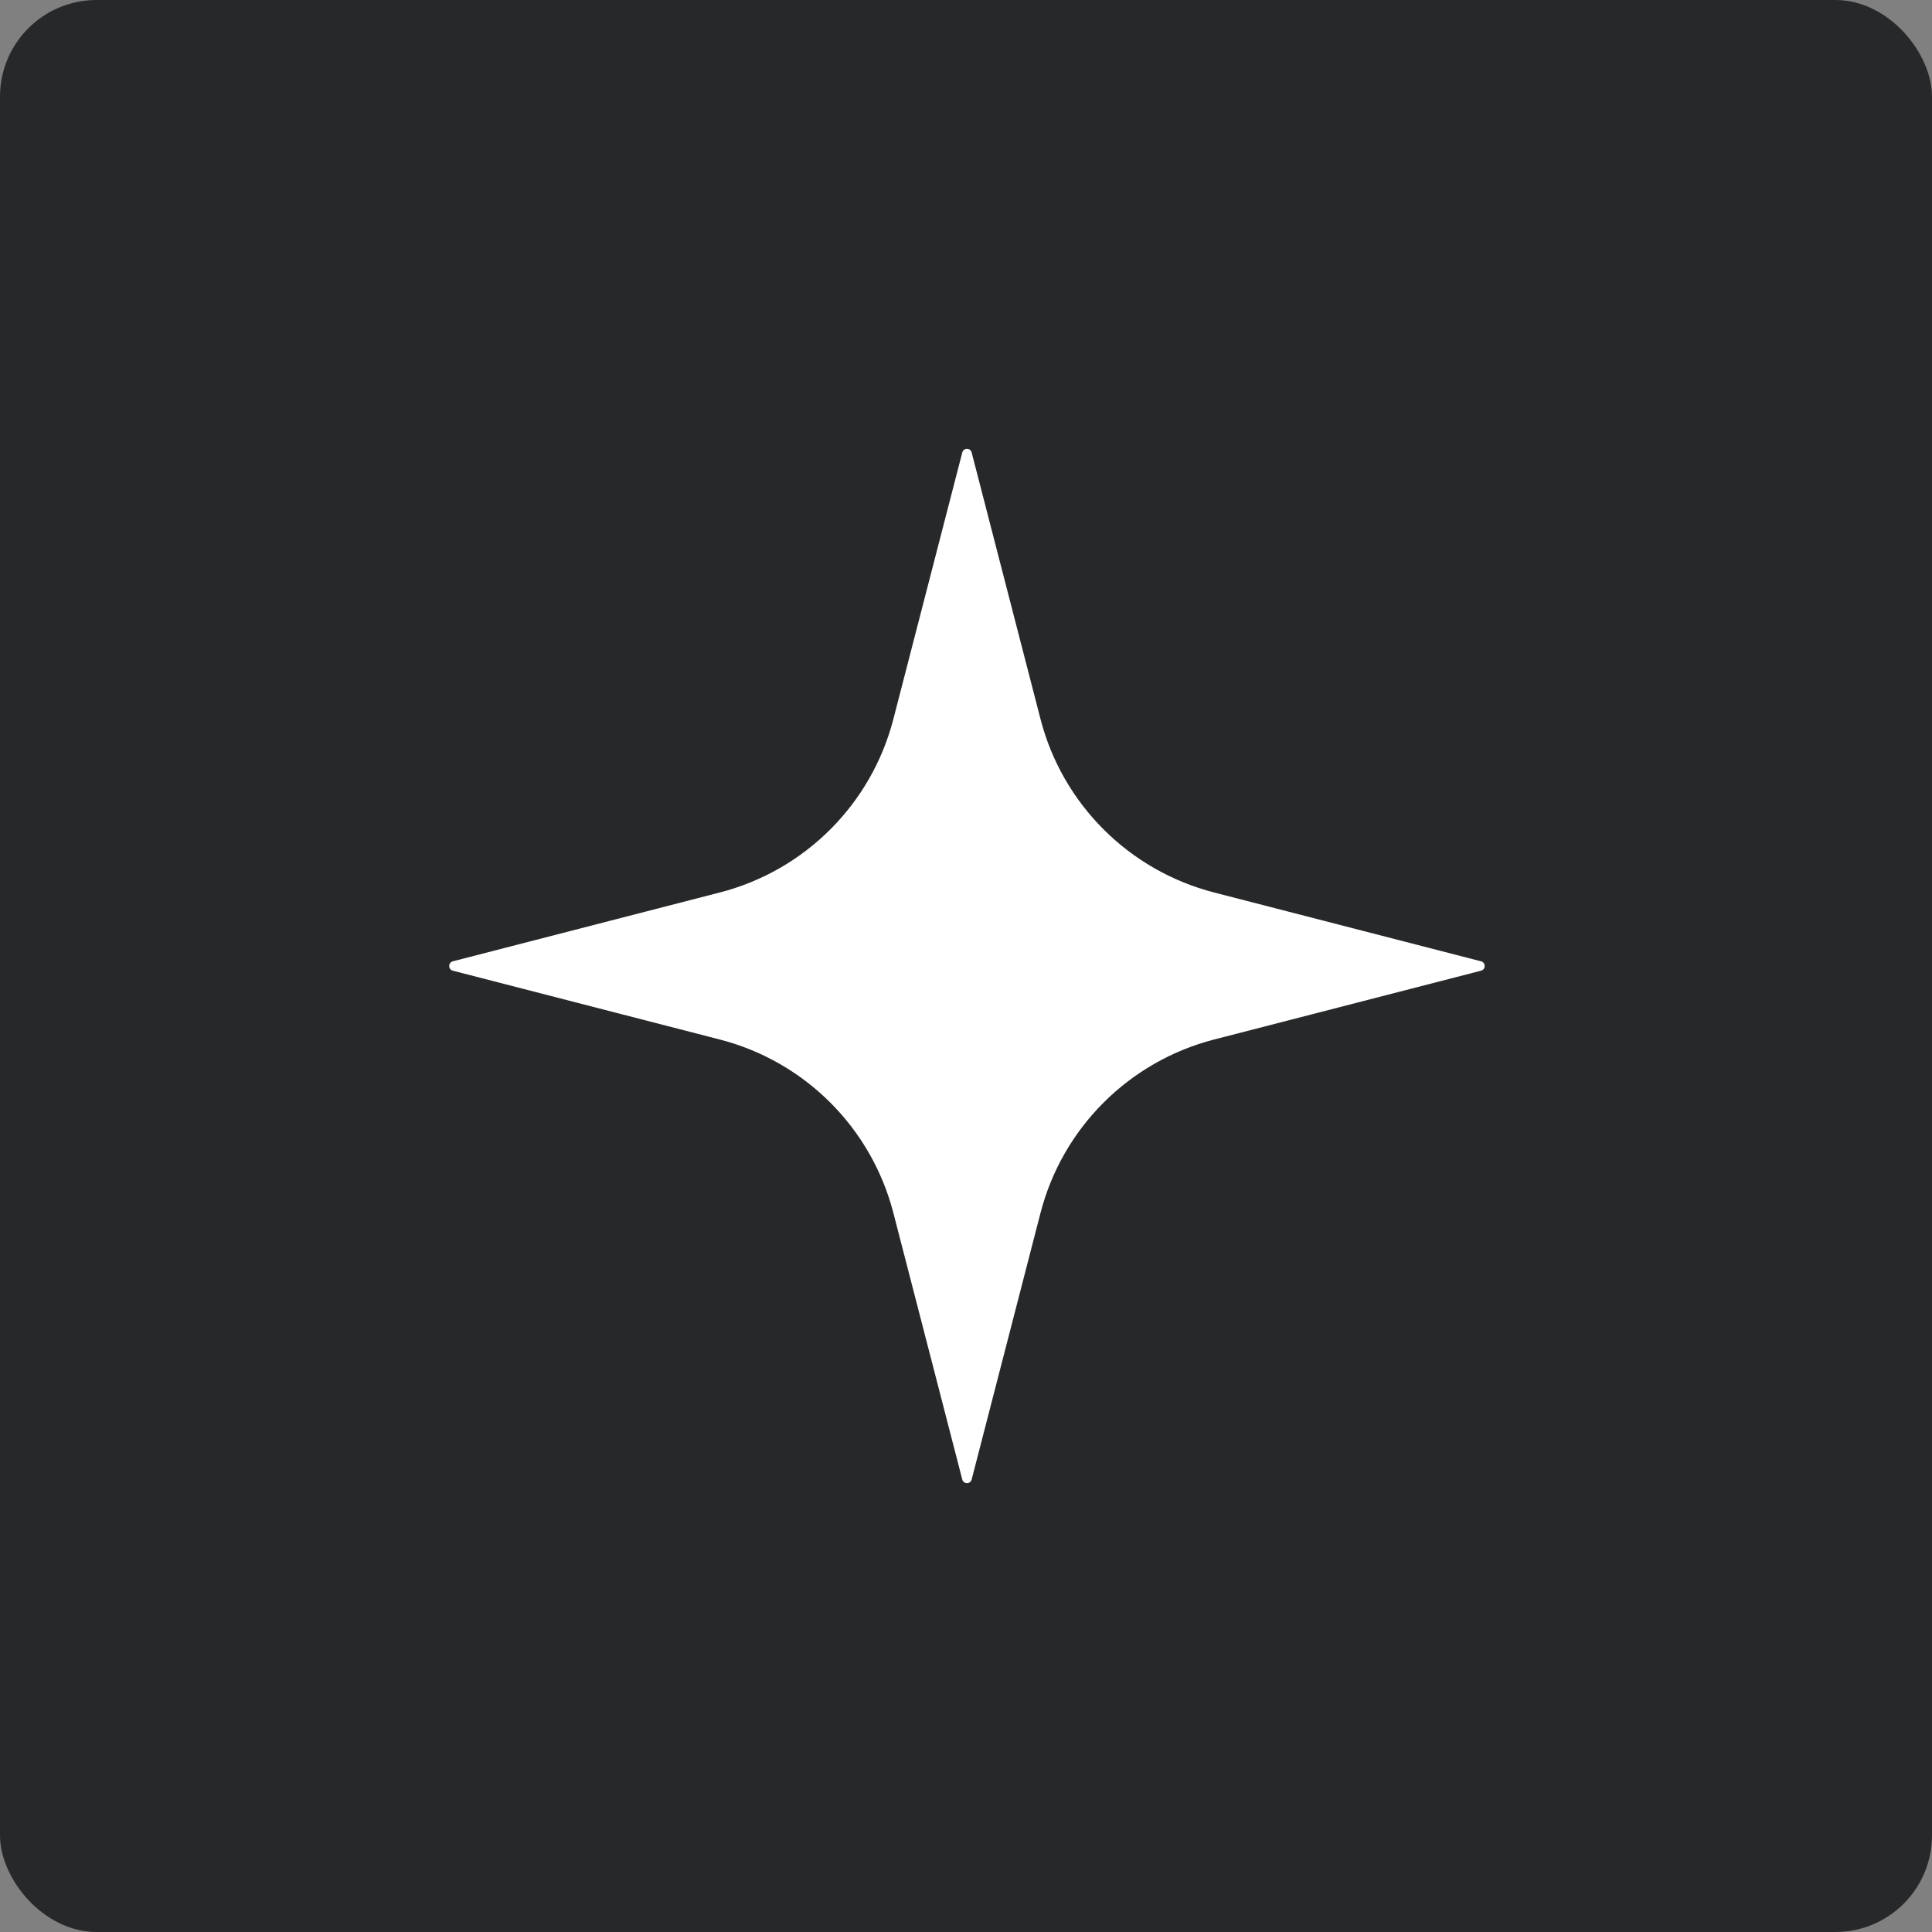
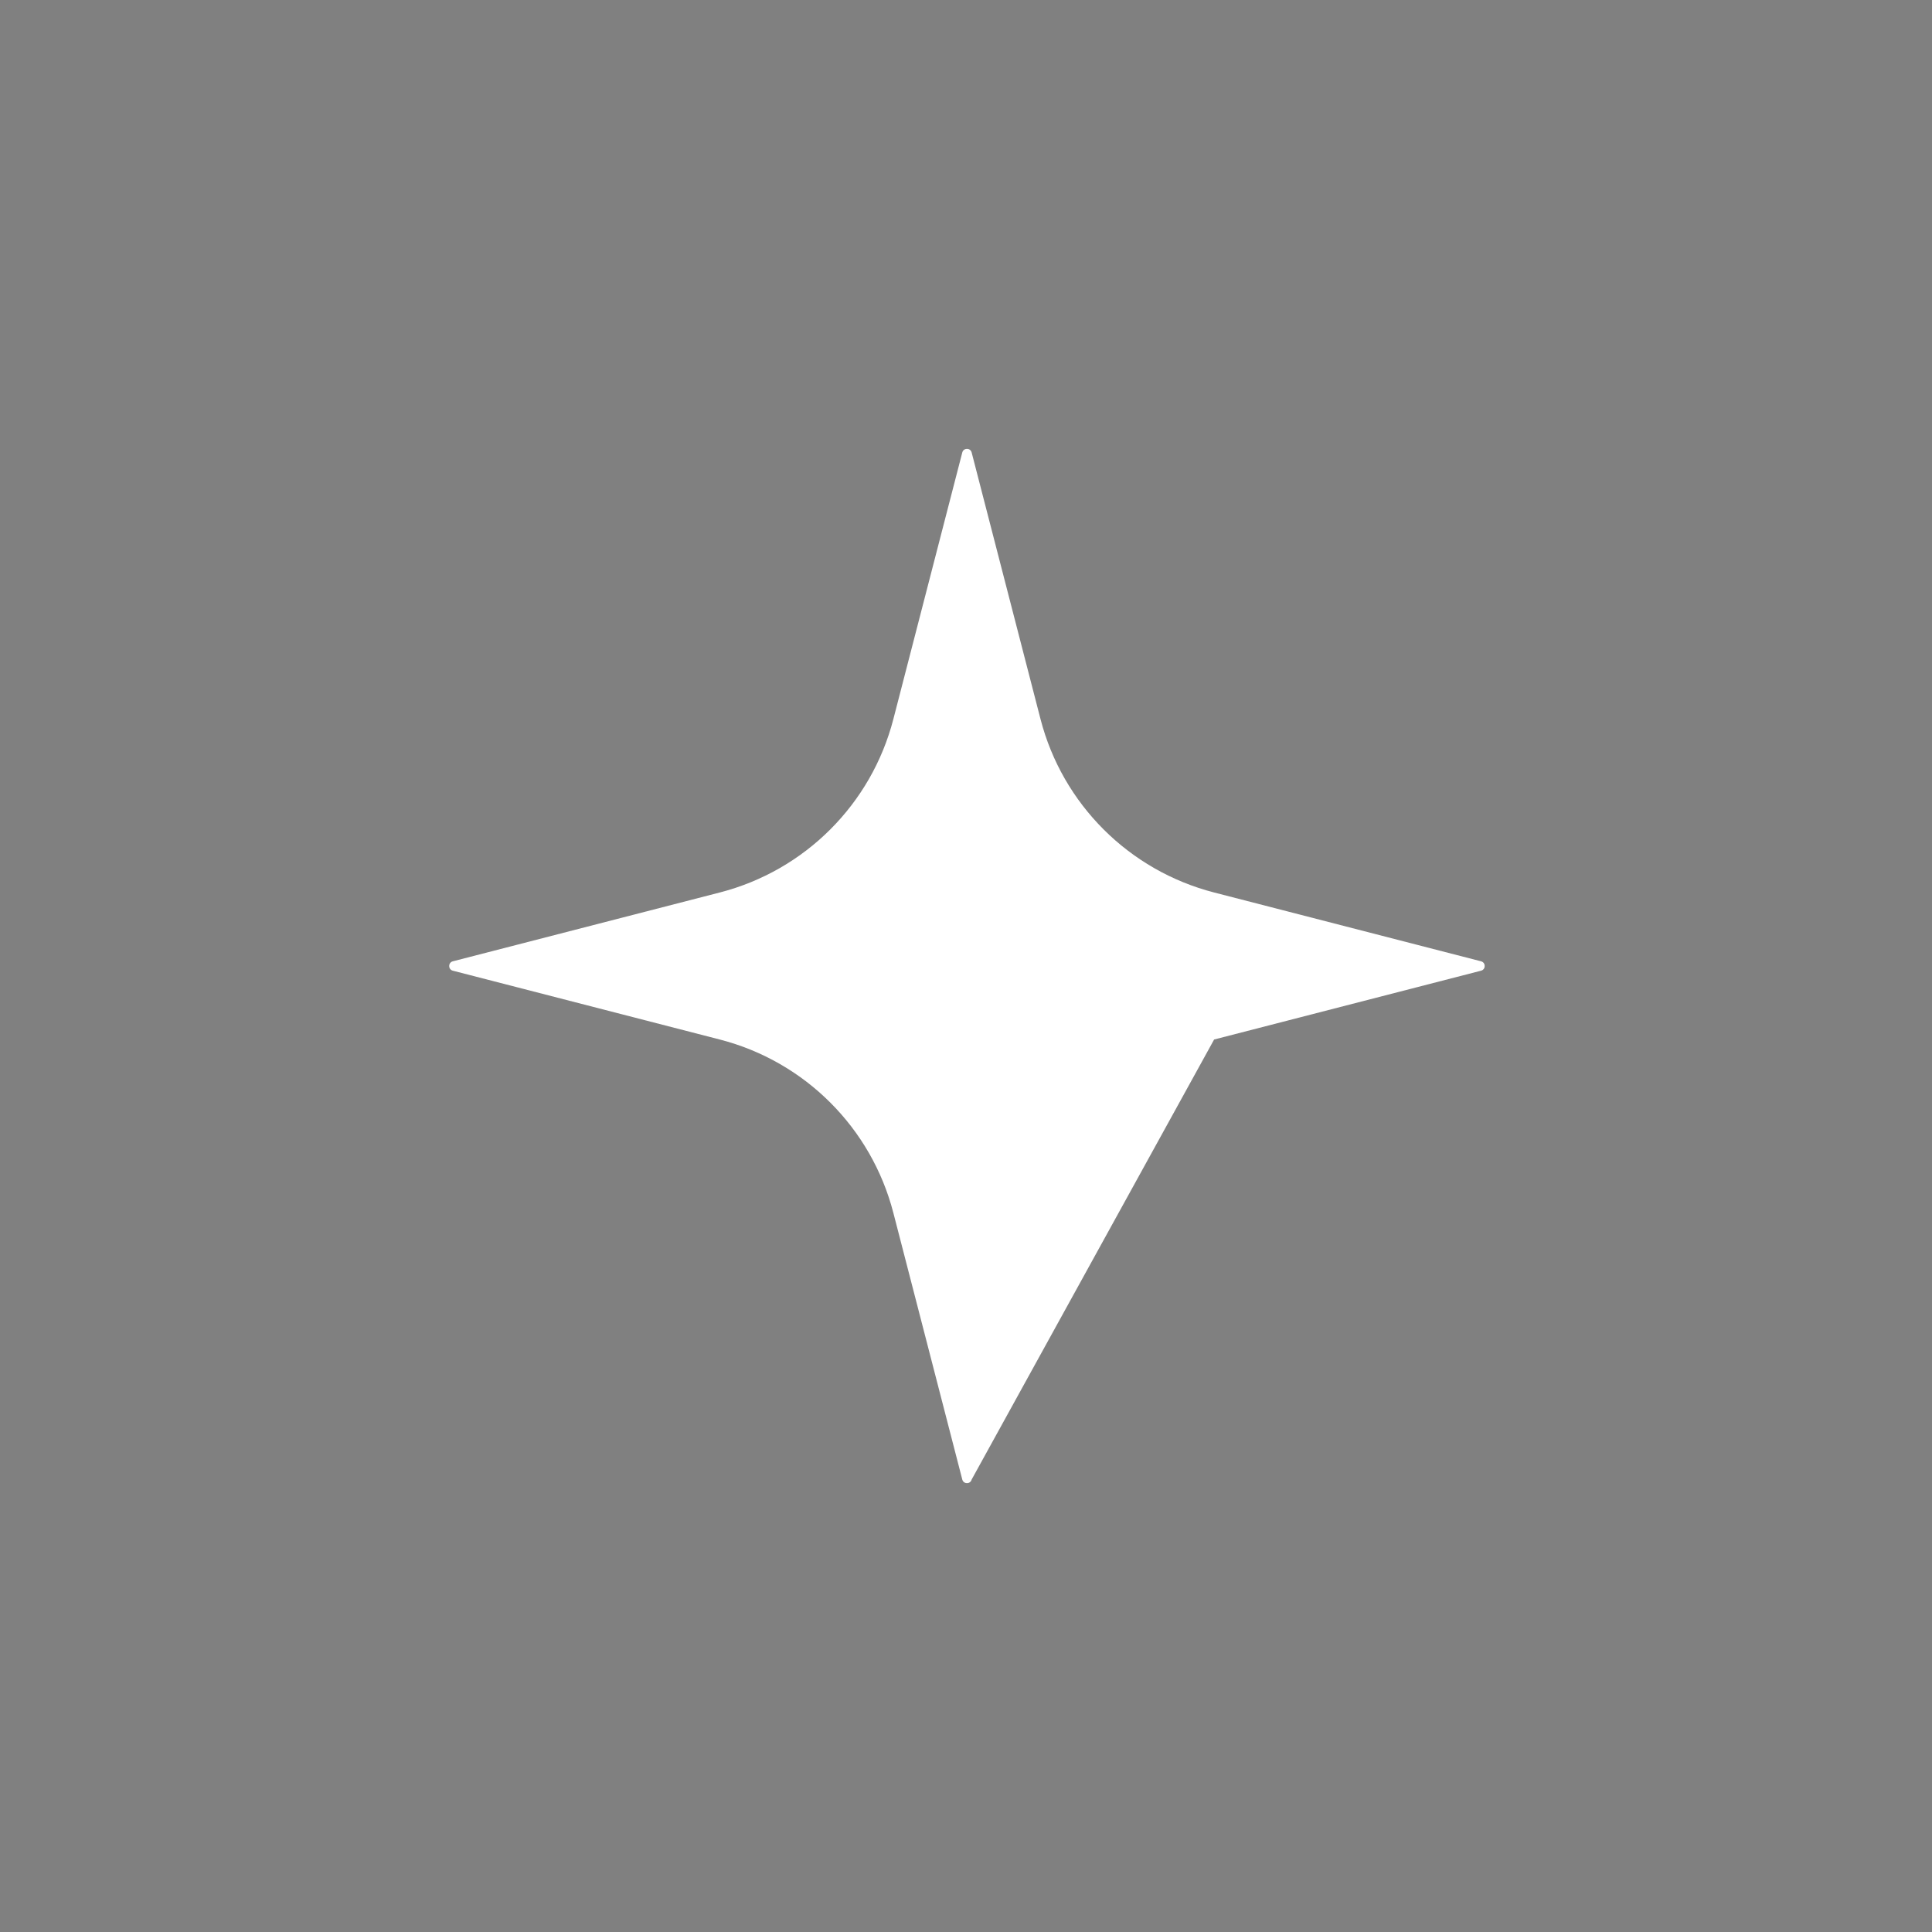
<svg xmlns="http://www.w3.org/2000/svg" width="40" height="40" viewBox="0 0 40 40" fill="none">
  <rect x="0" y="0" width="40" height="40" fill="#808080" stroke="none" />
-   <rect width="40" height="40" rx="2" fill="#26282A" />
-   <path d="M9.375 20.097C9.275 20.071 9.275 19.929 9.375 19.903L14.902 18.478C16.665 18.024 18.041 16.649 18.496 14.889L19.923 9.368C19.949 9.268 20.091 9.268 20.117 9.368L21.543 14.889C21.998 16.649 23.375 18.024 25.137 18.478L30.664 19.903C30.764 19.929 30.764 20.071 30.664 20.097L25.137 21.522C23.375 21.976 21.998 23.351 21.543 25.111L20.117 30.632C20.091 30.732 19.949 30.732 19.923 30.632L18.496 25.111C18.041 23.351 16.665 21.976 14.902 21.522L9.375 20.097Z" fill="white" />
+   <path d="M9.375 20.097C9.275 20.071 9.275 19.929 9.375 19.903L14.902 18.478C16.665 18.024 18.041 16.649 18.496 14.889L19.923 9.368C19.949 9.268 20.091 9.268 20.117 9.368L21.543 14.889C21.998 16.649 23.375 18.024 25.137 18.478L30.664 19.903C30.764 19.929 30.764 20.071 30.664 20.097L25.137 21.522L20.117 30.632C20.091 30.732 19.949 30.732 19.923 30.632L18.496 25.111C18.041 23.351 16.665 21.976 14.902 21.522L9.375 20.097Z" fill="white" />
</svg>